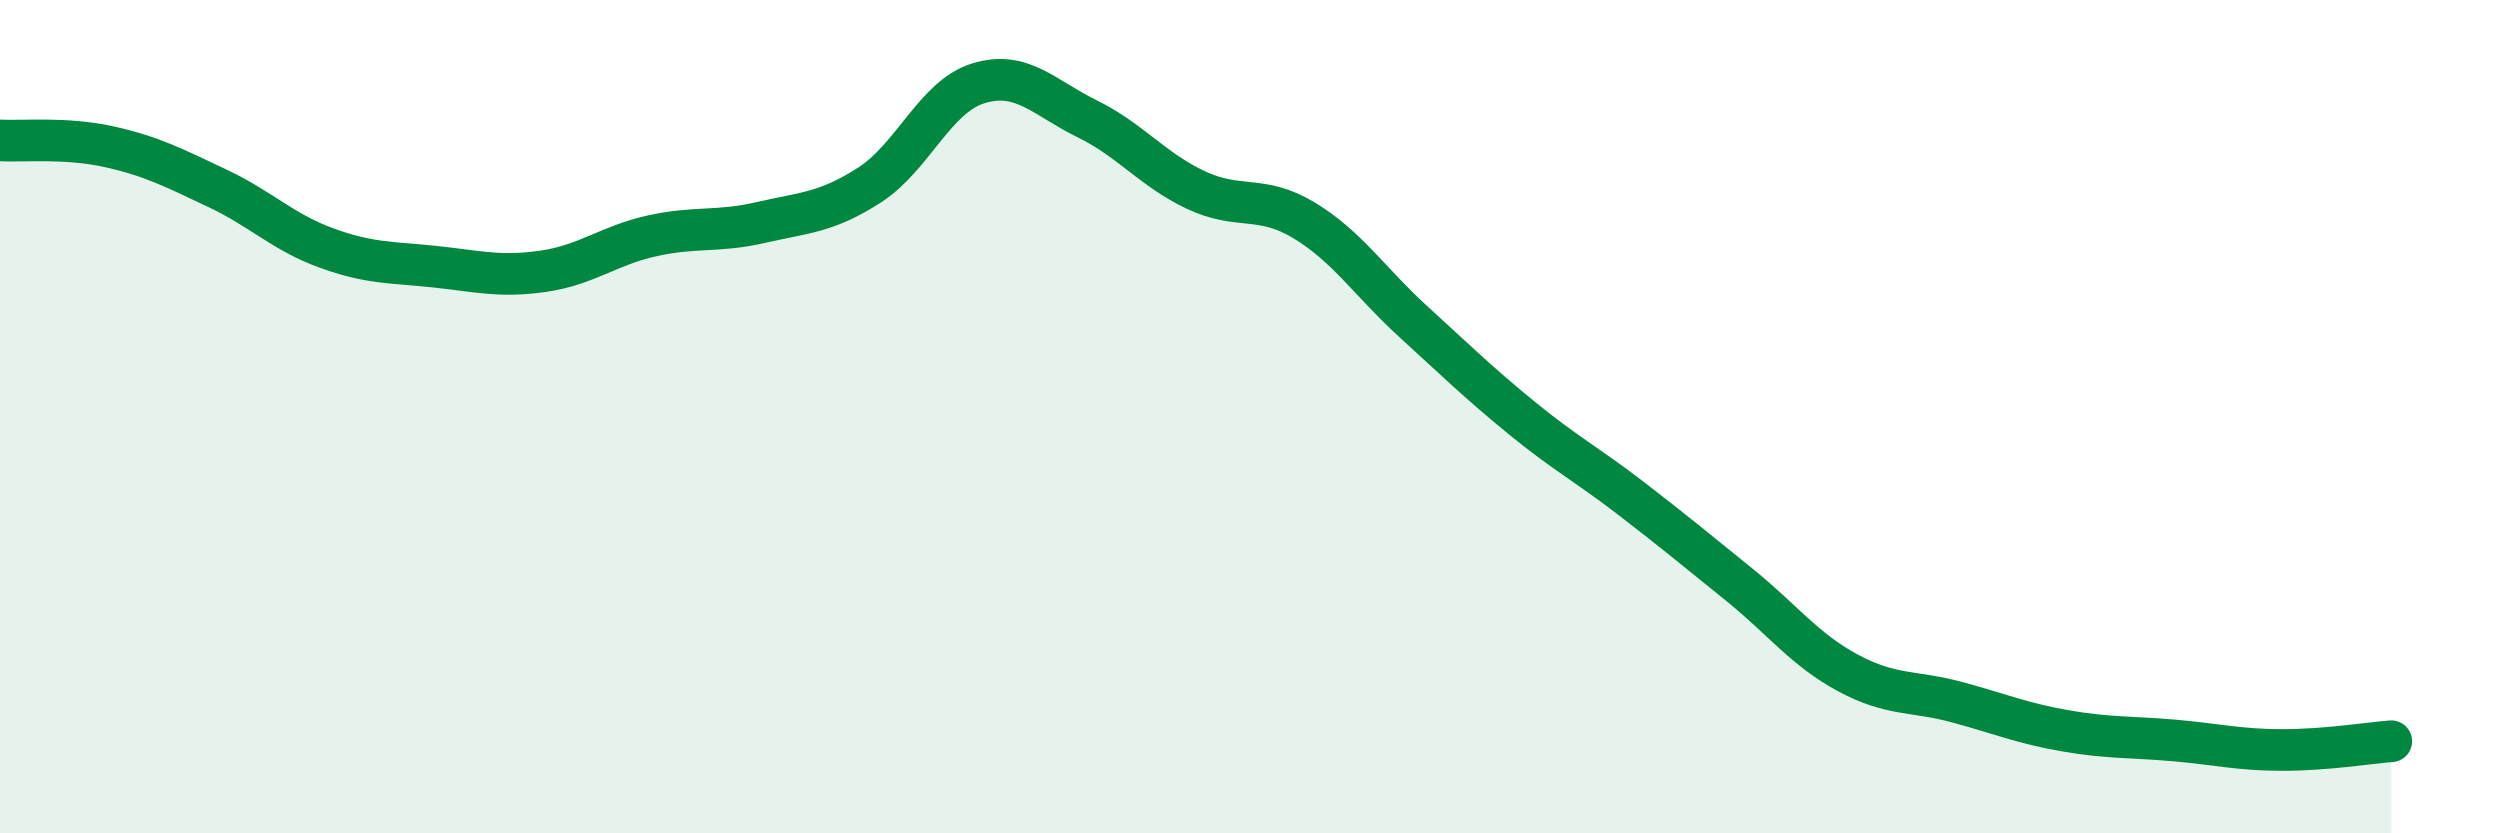
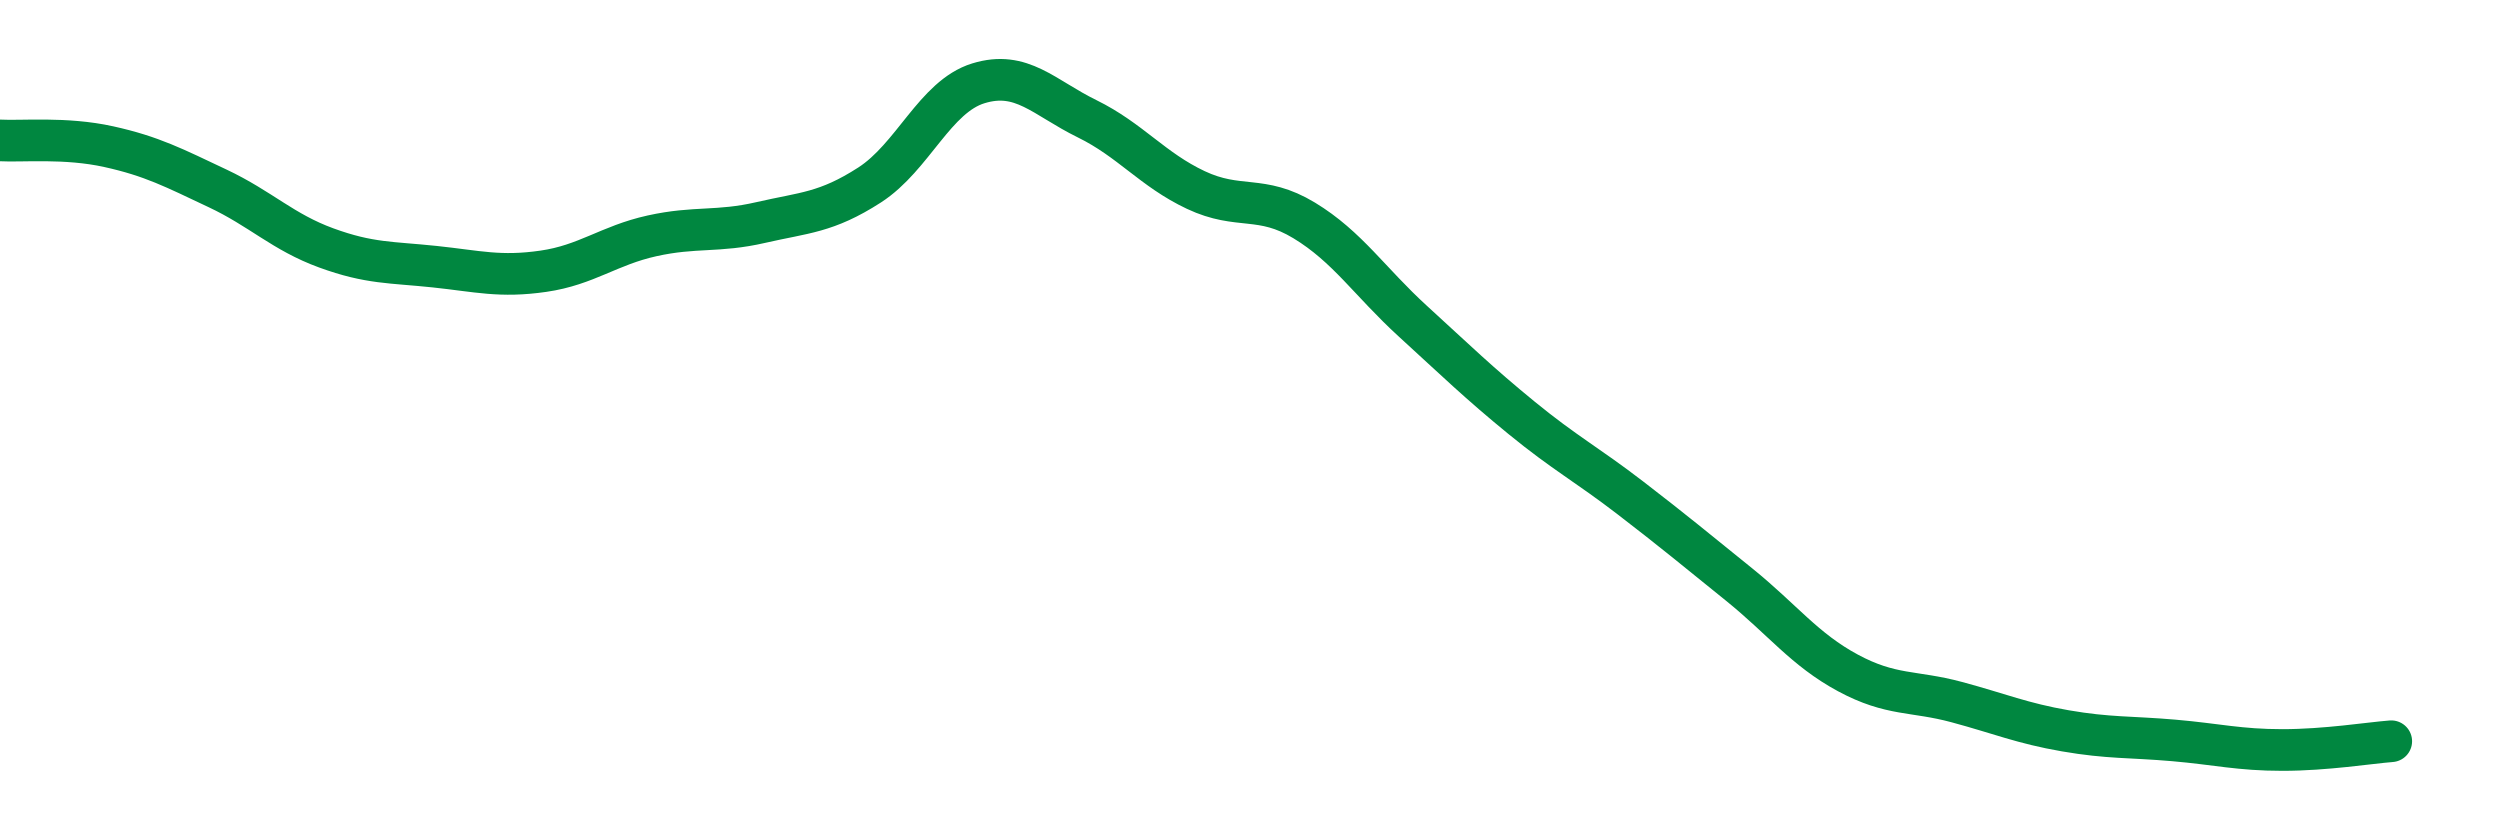
<svg xmlns="http://www.w3.org/2000/svg" width="60" height="20" viewBox="0 0 60 20">
-   <path d="M 0,3.37 C 0.52,3.4 1.57,3.29 2.61,3.52 C 3.65,3.75 4.18,4.03 5.22,4.52 C 6.26,5.01 6.79,5.57 7.83,5.95 C 8.87,6.33 9.39,6.29 10.43,6.4 C 11.47,6.51 12,6.66 13.04,6.51 C 14.08,6.36 14.61,5.89 15.65,5.66 C 16.69,5.43 17.22,5.58 18.26,5.34 C 19.3,5.1 19.83,5.11 20.87,4.44 C 21.91,3.77 22.44,2.32 23.48,2 C 24.52,1.68 25.05,2.34 26.09,2.85 C 27.13,3.36 27.66,4.07 28.7,4.56 C 29.74,5.05 30.26,4.66 31.3,5.29 C 32.34,5.92 32.87,6.76 33.91,7.71 C 34.95,8.66 35.48,9.18 36.52,10.03 C 37.56,10.88 38.09,11.15 39.13,11.95 C 40.17,12.75 40.7,13.19 41.74,14.03 C 42.78,14.87 43.31,15.59 44.35,16.15 C 45.39,16.71 45.92,16.57 46.96,16.85 C 48,17.13 48.53,17.36 49.57,17.54 C 50.61,17.72 51.13,17.68 52.17,17.77 C 53.21,17.86 53.74,18 54.78,18 C 55.82,18 56.87,17.83 57.39,17.79L57.39 20L0 20Z" fill="#008740" opacity="0.1" stroke-linecap="round" stroke-linejoin="round" />
  <path d="M 0,3.37 C 0.52,3.4 1.57,3.29 2.61,3.52 C 3.65,3.75 4.18,4.03 5.22,4.52 C 6.26,5.01 6.79,5.57 7.83,5.95 C 8.87,6.33 9.39,6.29 10.43,6.4 C 11.47,6.51 12,6.66 13.04,6.51 C 14.08,6.36 14.61,5.89 15.65,5.66 C 16.69,5.43 17.22,5.58 18.26,5.34 C 19.3,5.1 19.83,5.11 20.87,4.44 C 21.91,3.77 22.44,2.32 23.48,2 C 24.52,1.68 25.05,2.34 26.09,2.85 C 27.13,3.36 27.66,4.07 28.7,4.56 C 29.74,5.05 30.26,4.66 31.3,5.29 C 32.34,5.92 32.87,6.76 33.91,7.71 C 34.95,8.66 35.48,9.18 36.52,10.03 C 37.56,10.88 38.09,11.15 39.13,11.95 C 40.17,12.75 40.7,13.19 41.74,14.03 C 42.78,14.87 43.31,15.59 44.35,16.15 C 45.39,16.71 45.92,16.57 46.96,16.85 C 48,17.13 48.53,17.36 49.57,17.54 C 50.61,17.72 51.13,17.68 52.17,17.77 C 53.21,17.86 53.74,18 54.78,18 C 55.82,18 56.87,17.83 57.39,17.79" stroke="#008740" stroke-width="1" fill="none" stroke-linecap="round" stroke-linejoin="round" />
</svg>